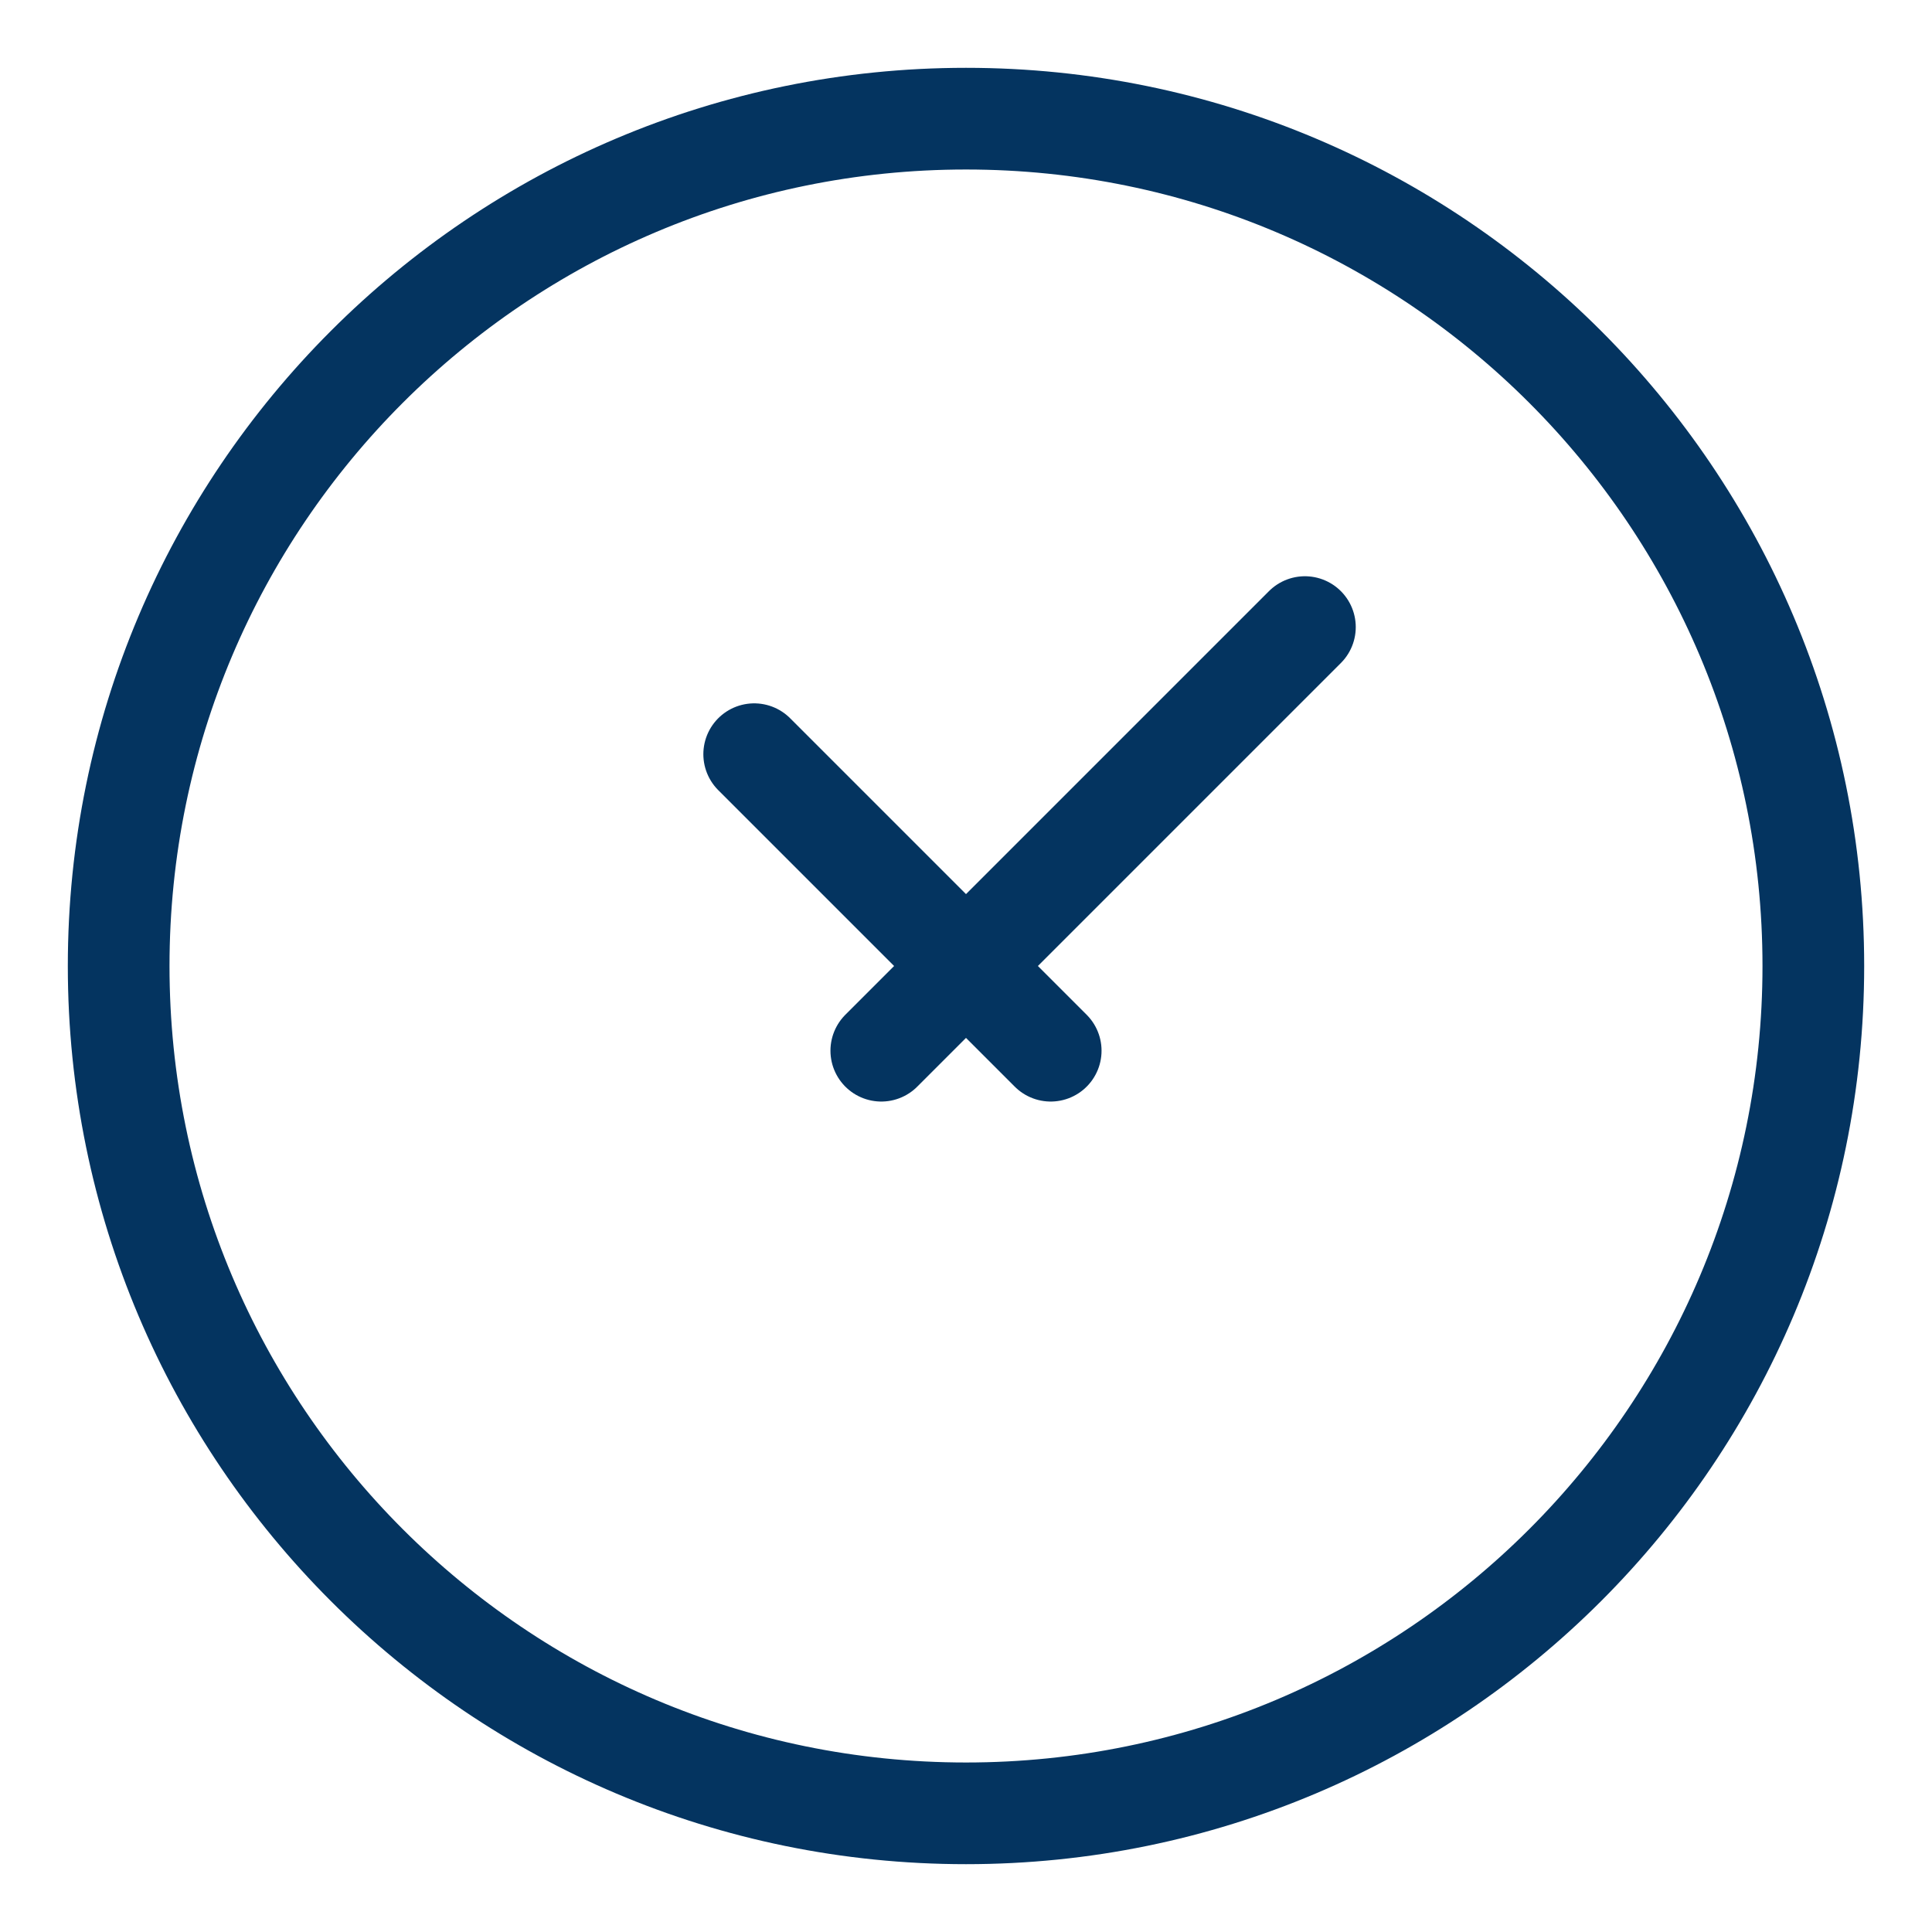
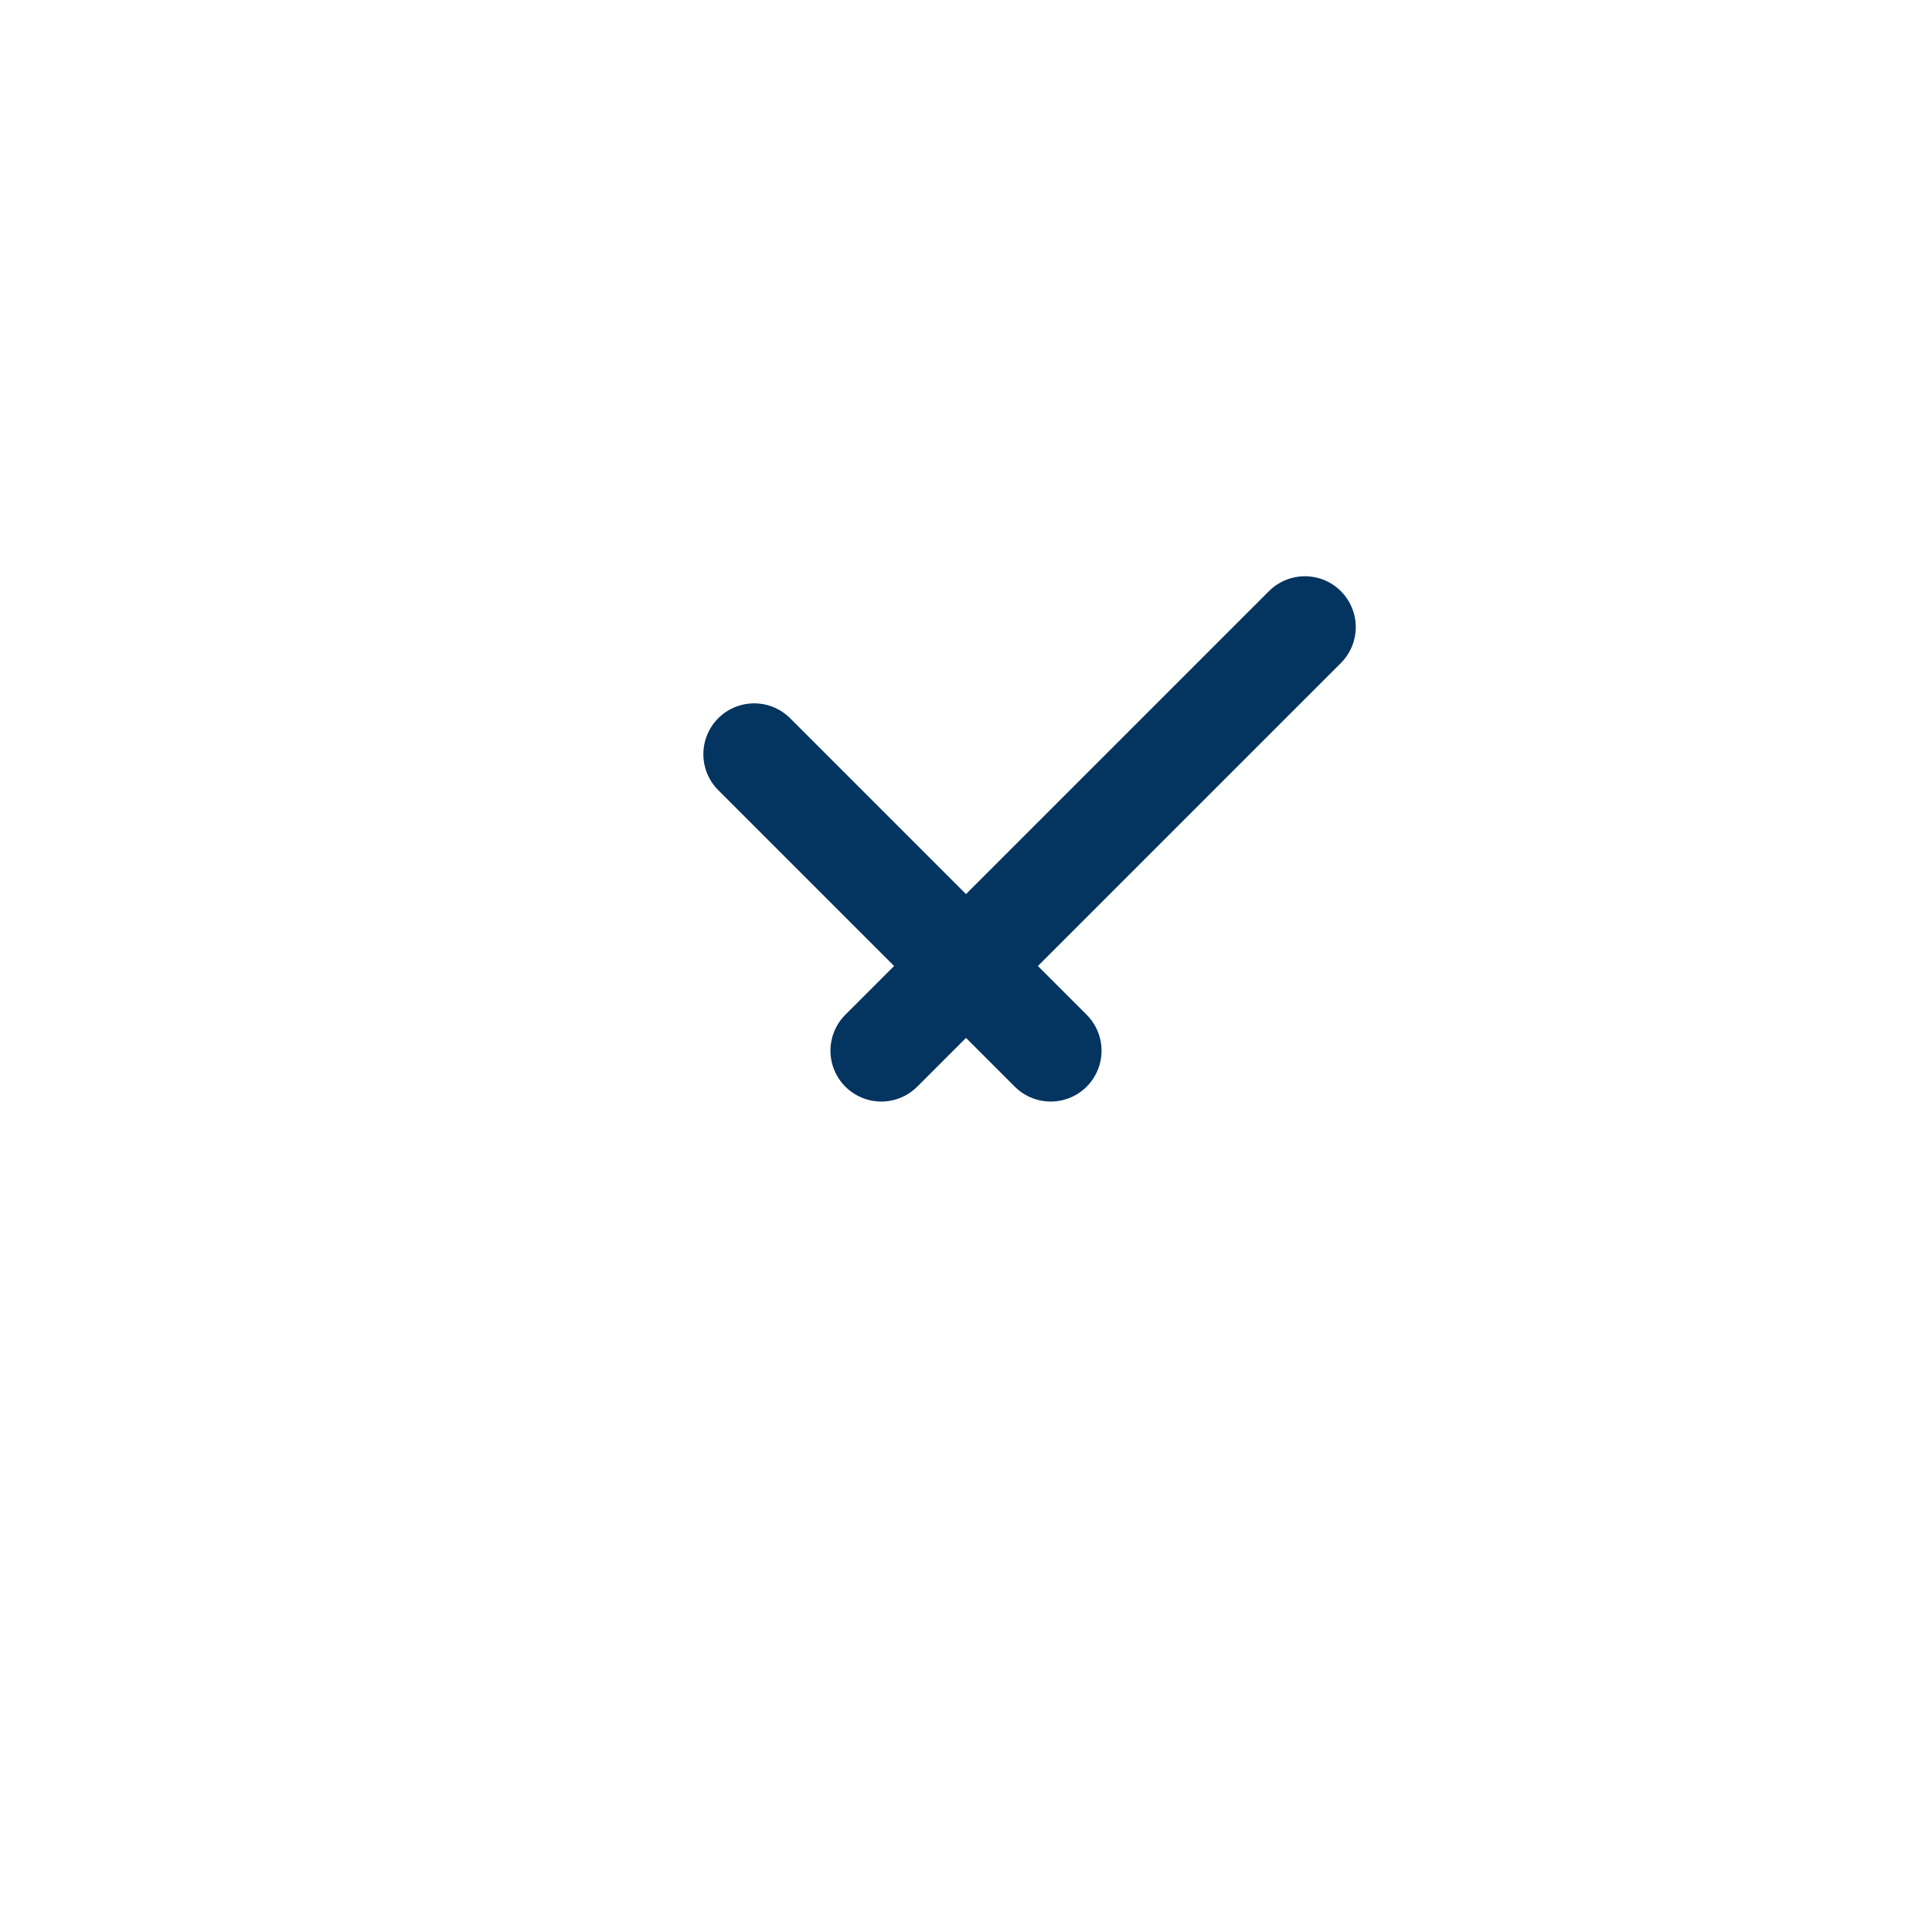
<svg xmlns="http://www.w3.org/2000/svg" width="19" height="19" viewBox="0 0 19 19" fill="none">
-   <path d="M9.5 17.833C14.102 17.833 17.833 14.102 17.833 9.5C17.833 4.898 14.102 1.167 9.5 1.167C4.898 1.167 1.167 4.898 1.167 9.5C1.167 14.102 4.898 17.833 9.5 17.833Z" stroke="#043460" />
  <path d="M7.417 7.417L10.333 10.333M12.833 6.167L8.667 10.333" stroke="#043460" stroke-linecap="round" stroke-linejoin="round" />
</svg>